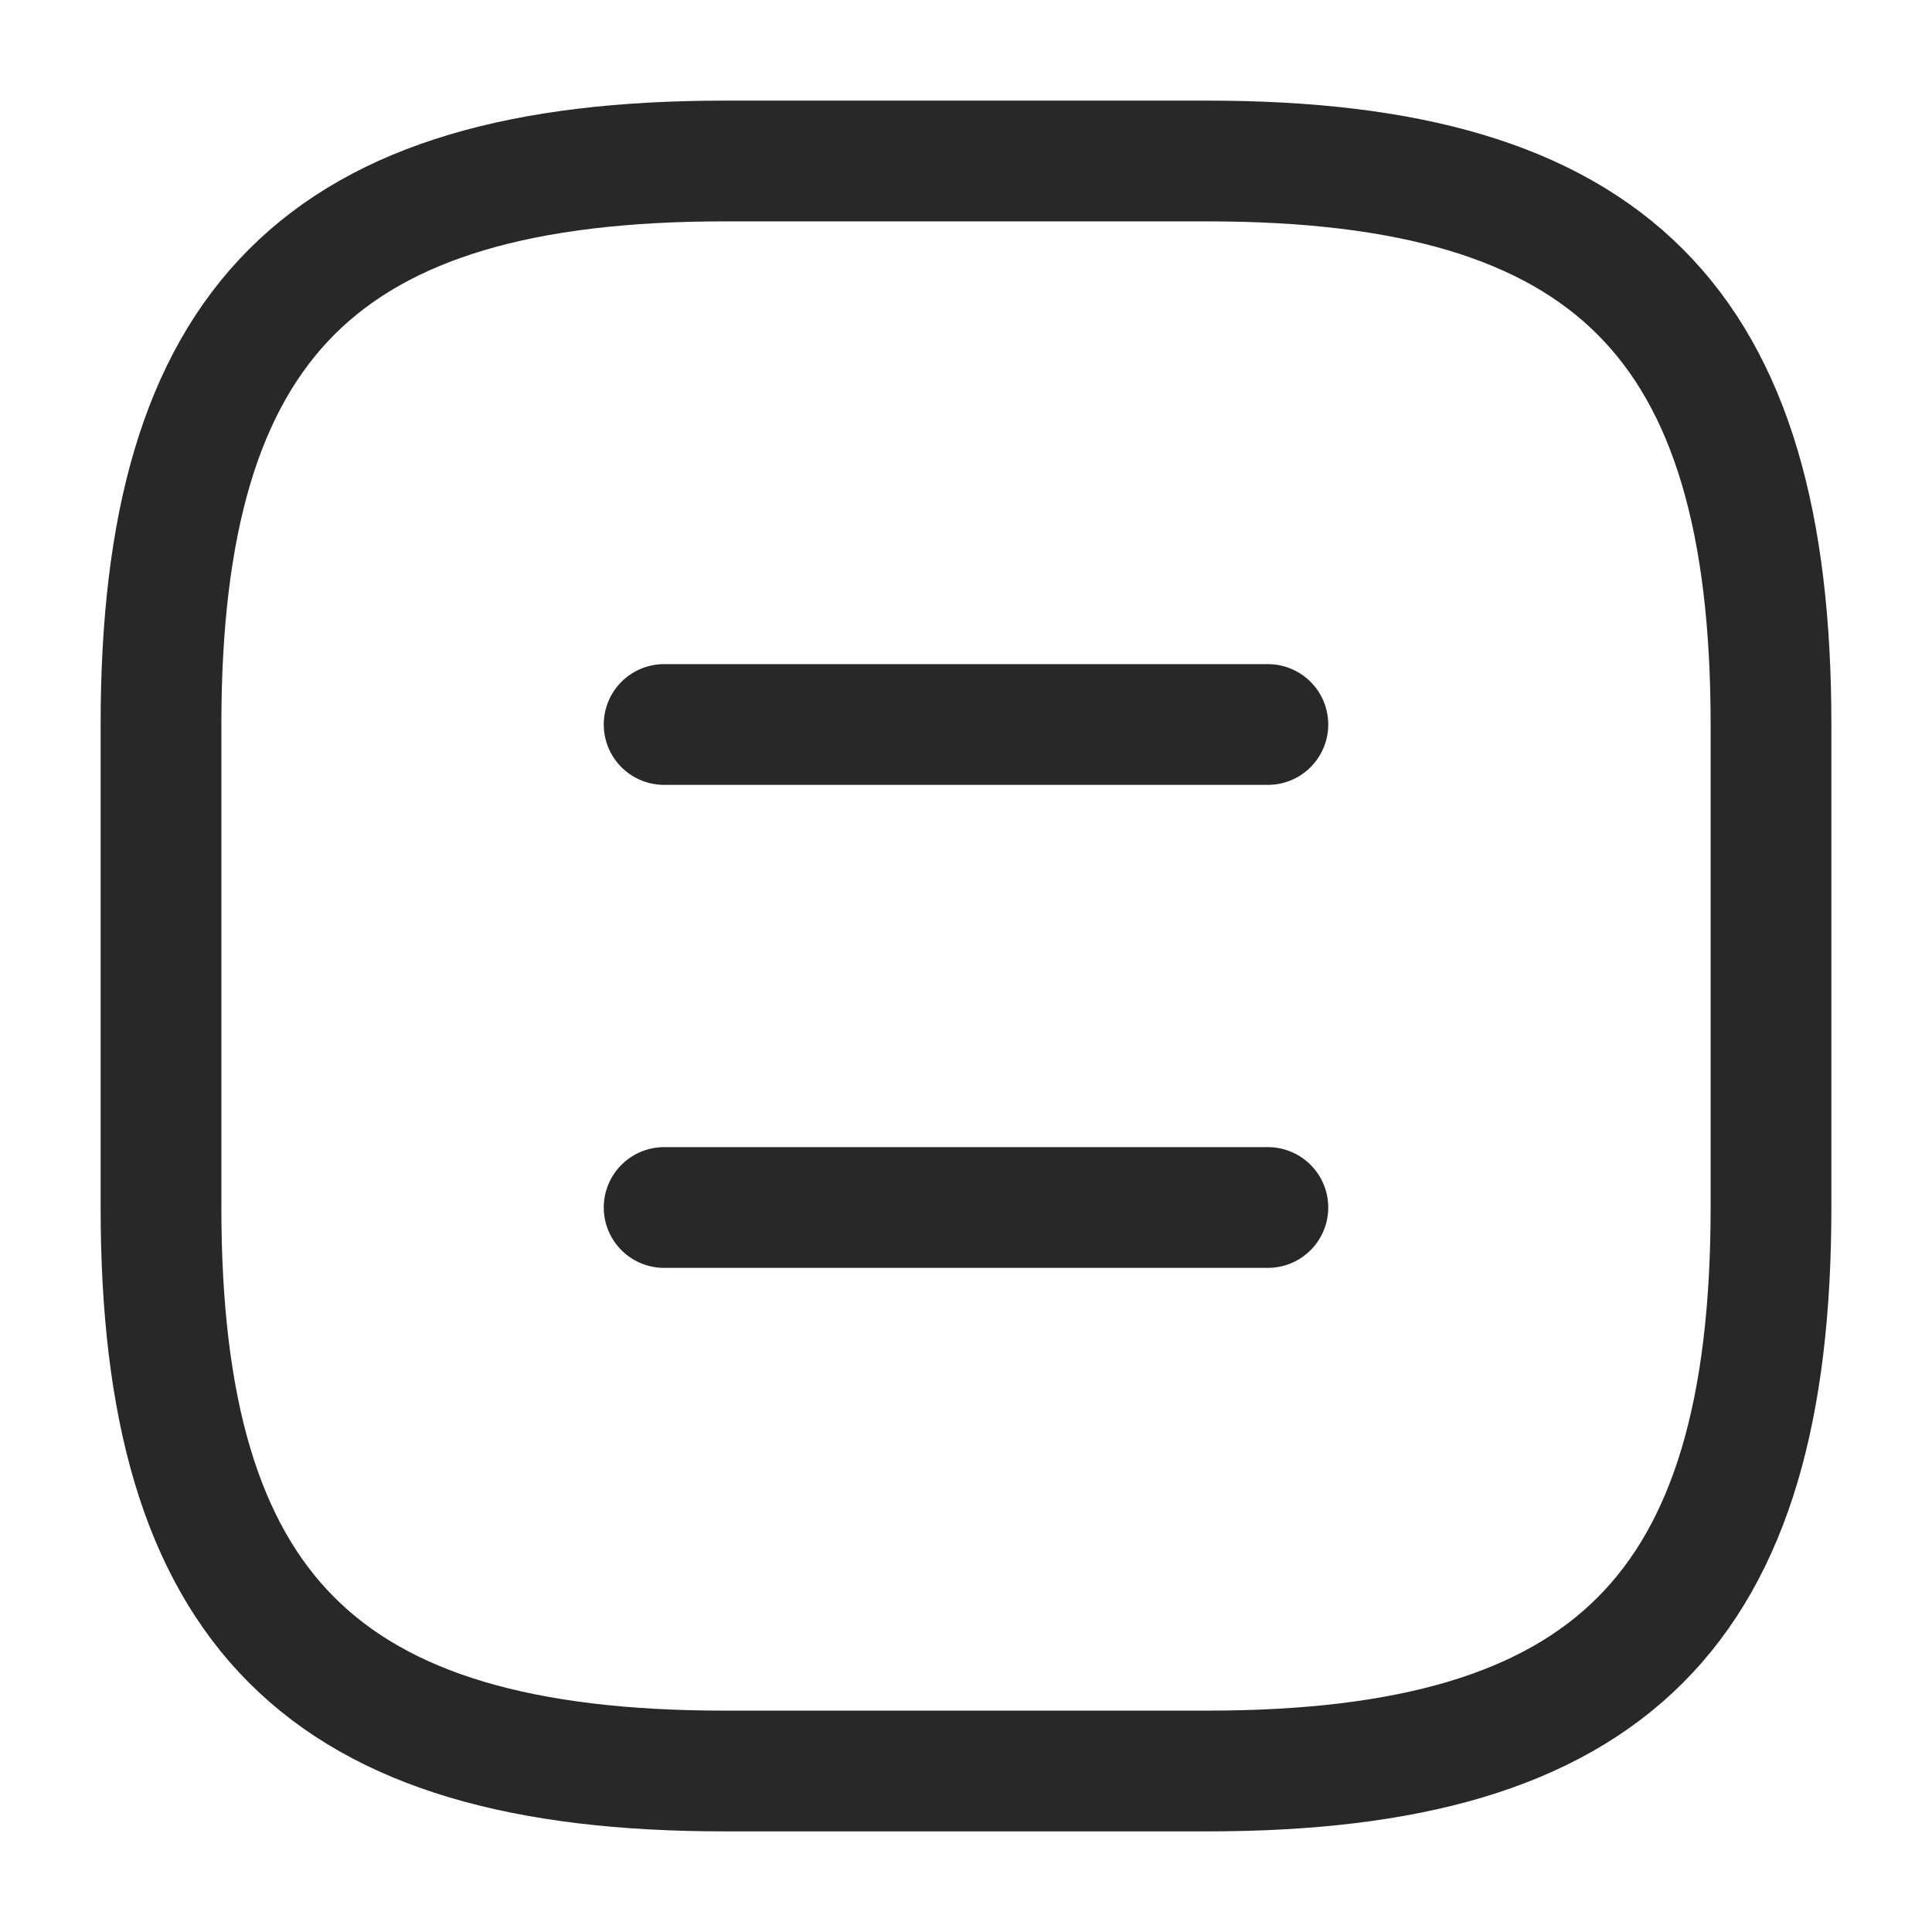
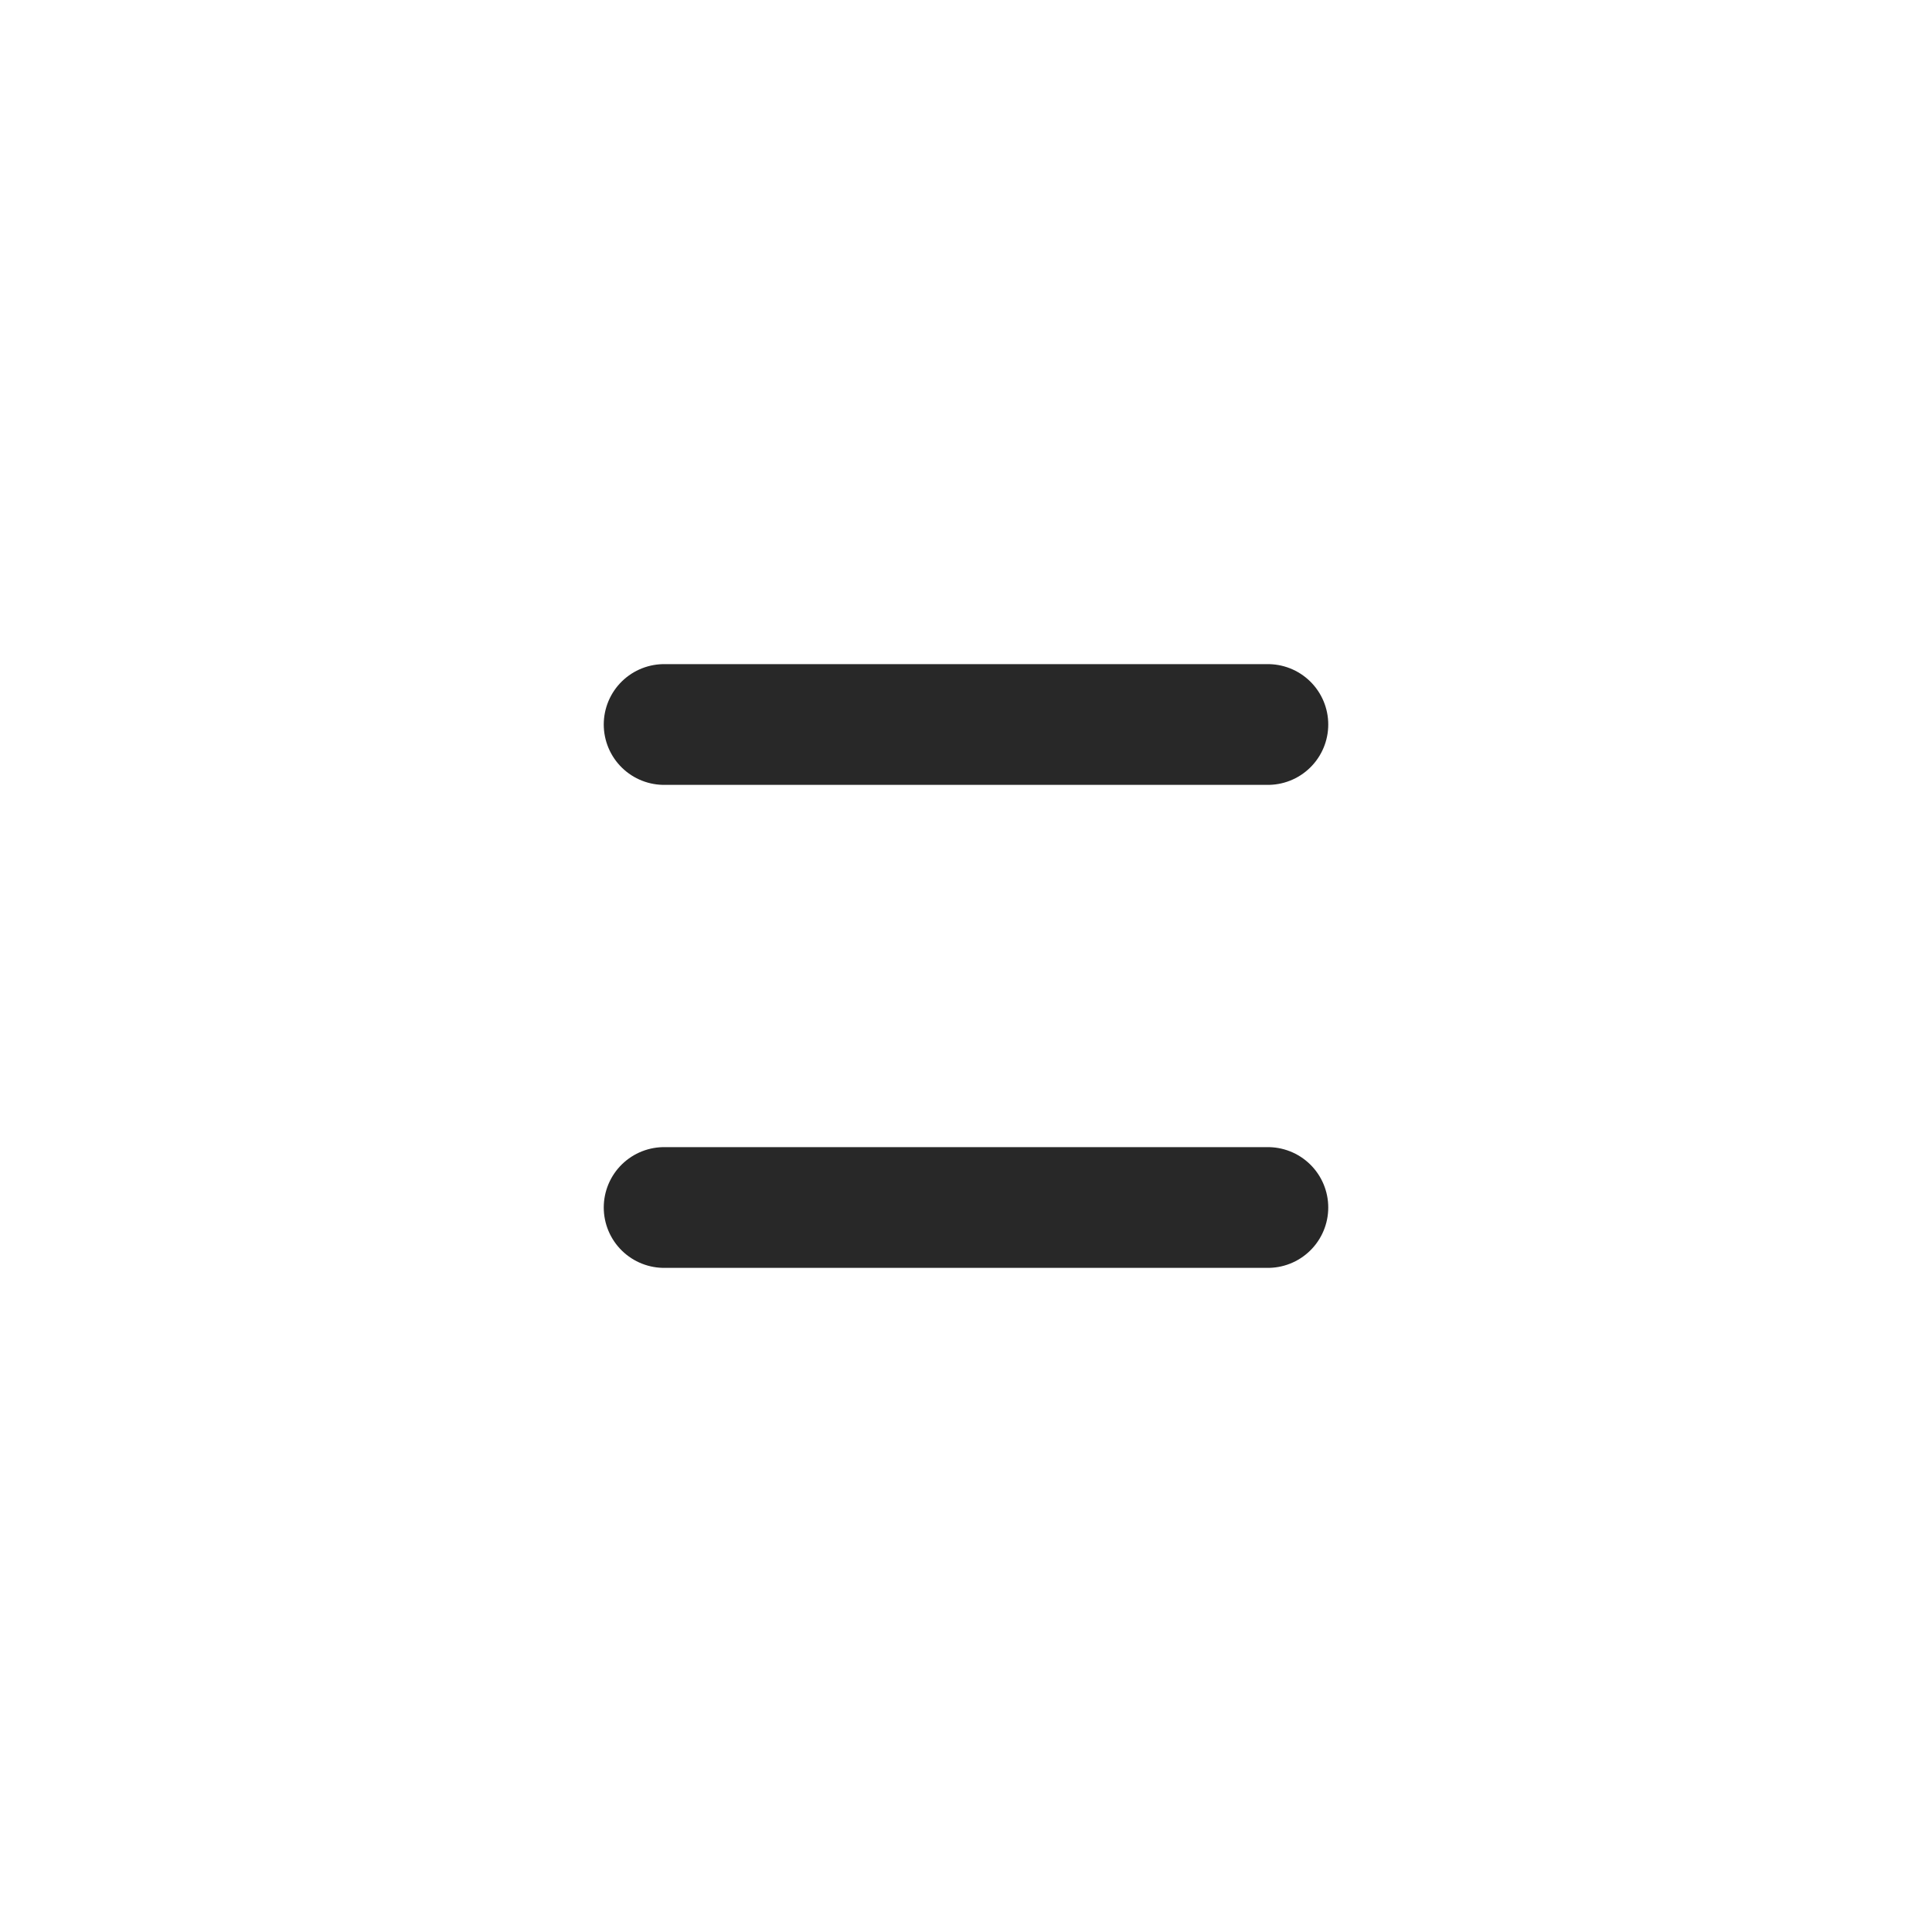
<svg xmlns="http://www.w3.org/2000/svg" width="24" height="24" viewBox="0 0 24 24" fill="none">
  <g id="vuesax/linear/document">
    <g id="document">
-       <path id="Vector" d="M9 22H15C20 22 22 20 22 15V9C22 4 20 2 15 2H9C4 2 2 4 2 9V15C2 20 4 22 9 22Z" stroke="#282828" stroke-width="1.5" stroke-linecap="round" stroke-linejoin="round" />
      <path id="Vector_2" d="M15.75 9H8.25" stroke="#282828" stroke-width="1.5" stroke-linecap="round" stroke-linejoin="round" />
      <path id="Vector_3" d="M15.75 15H8.25" stroke="#282828" stroke-width="1.5" stroke-linecap="round" stroke-linejoin="round" />
    </g>
  </g>
</svg>